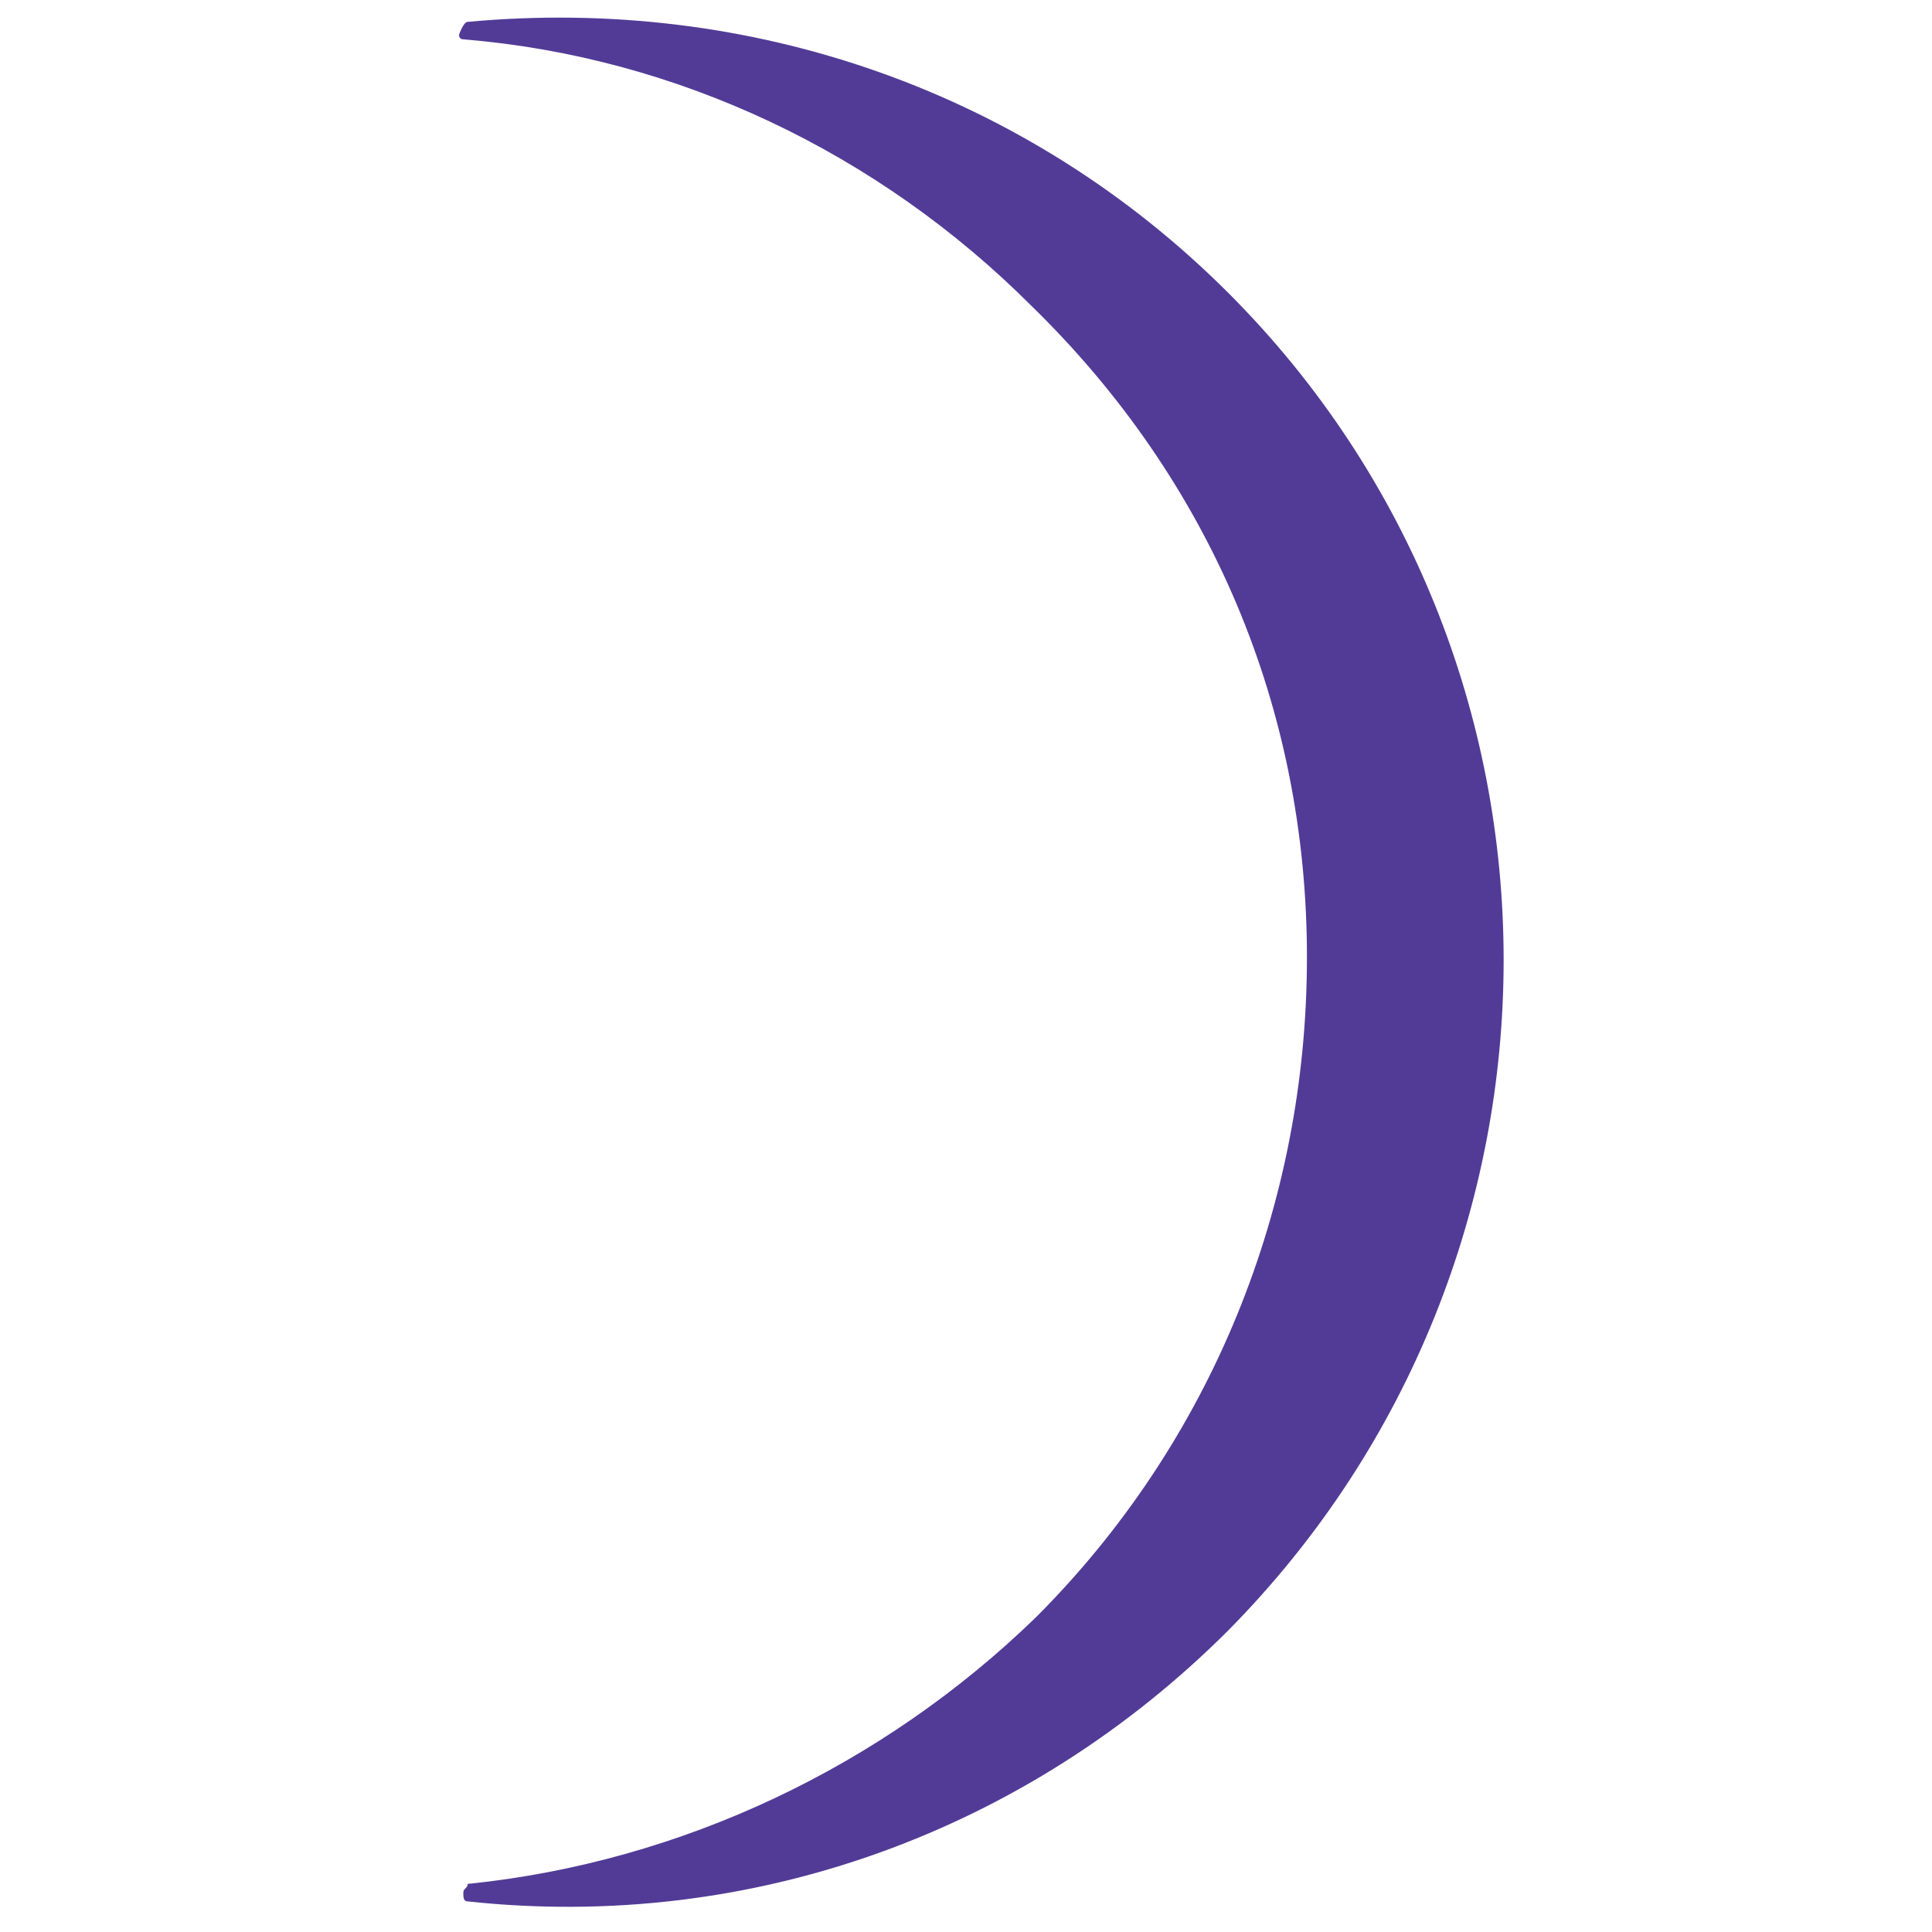
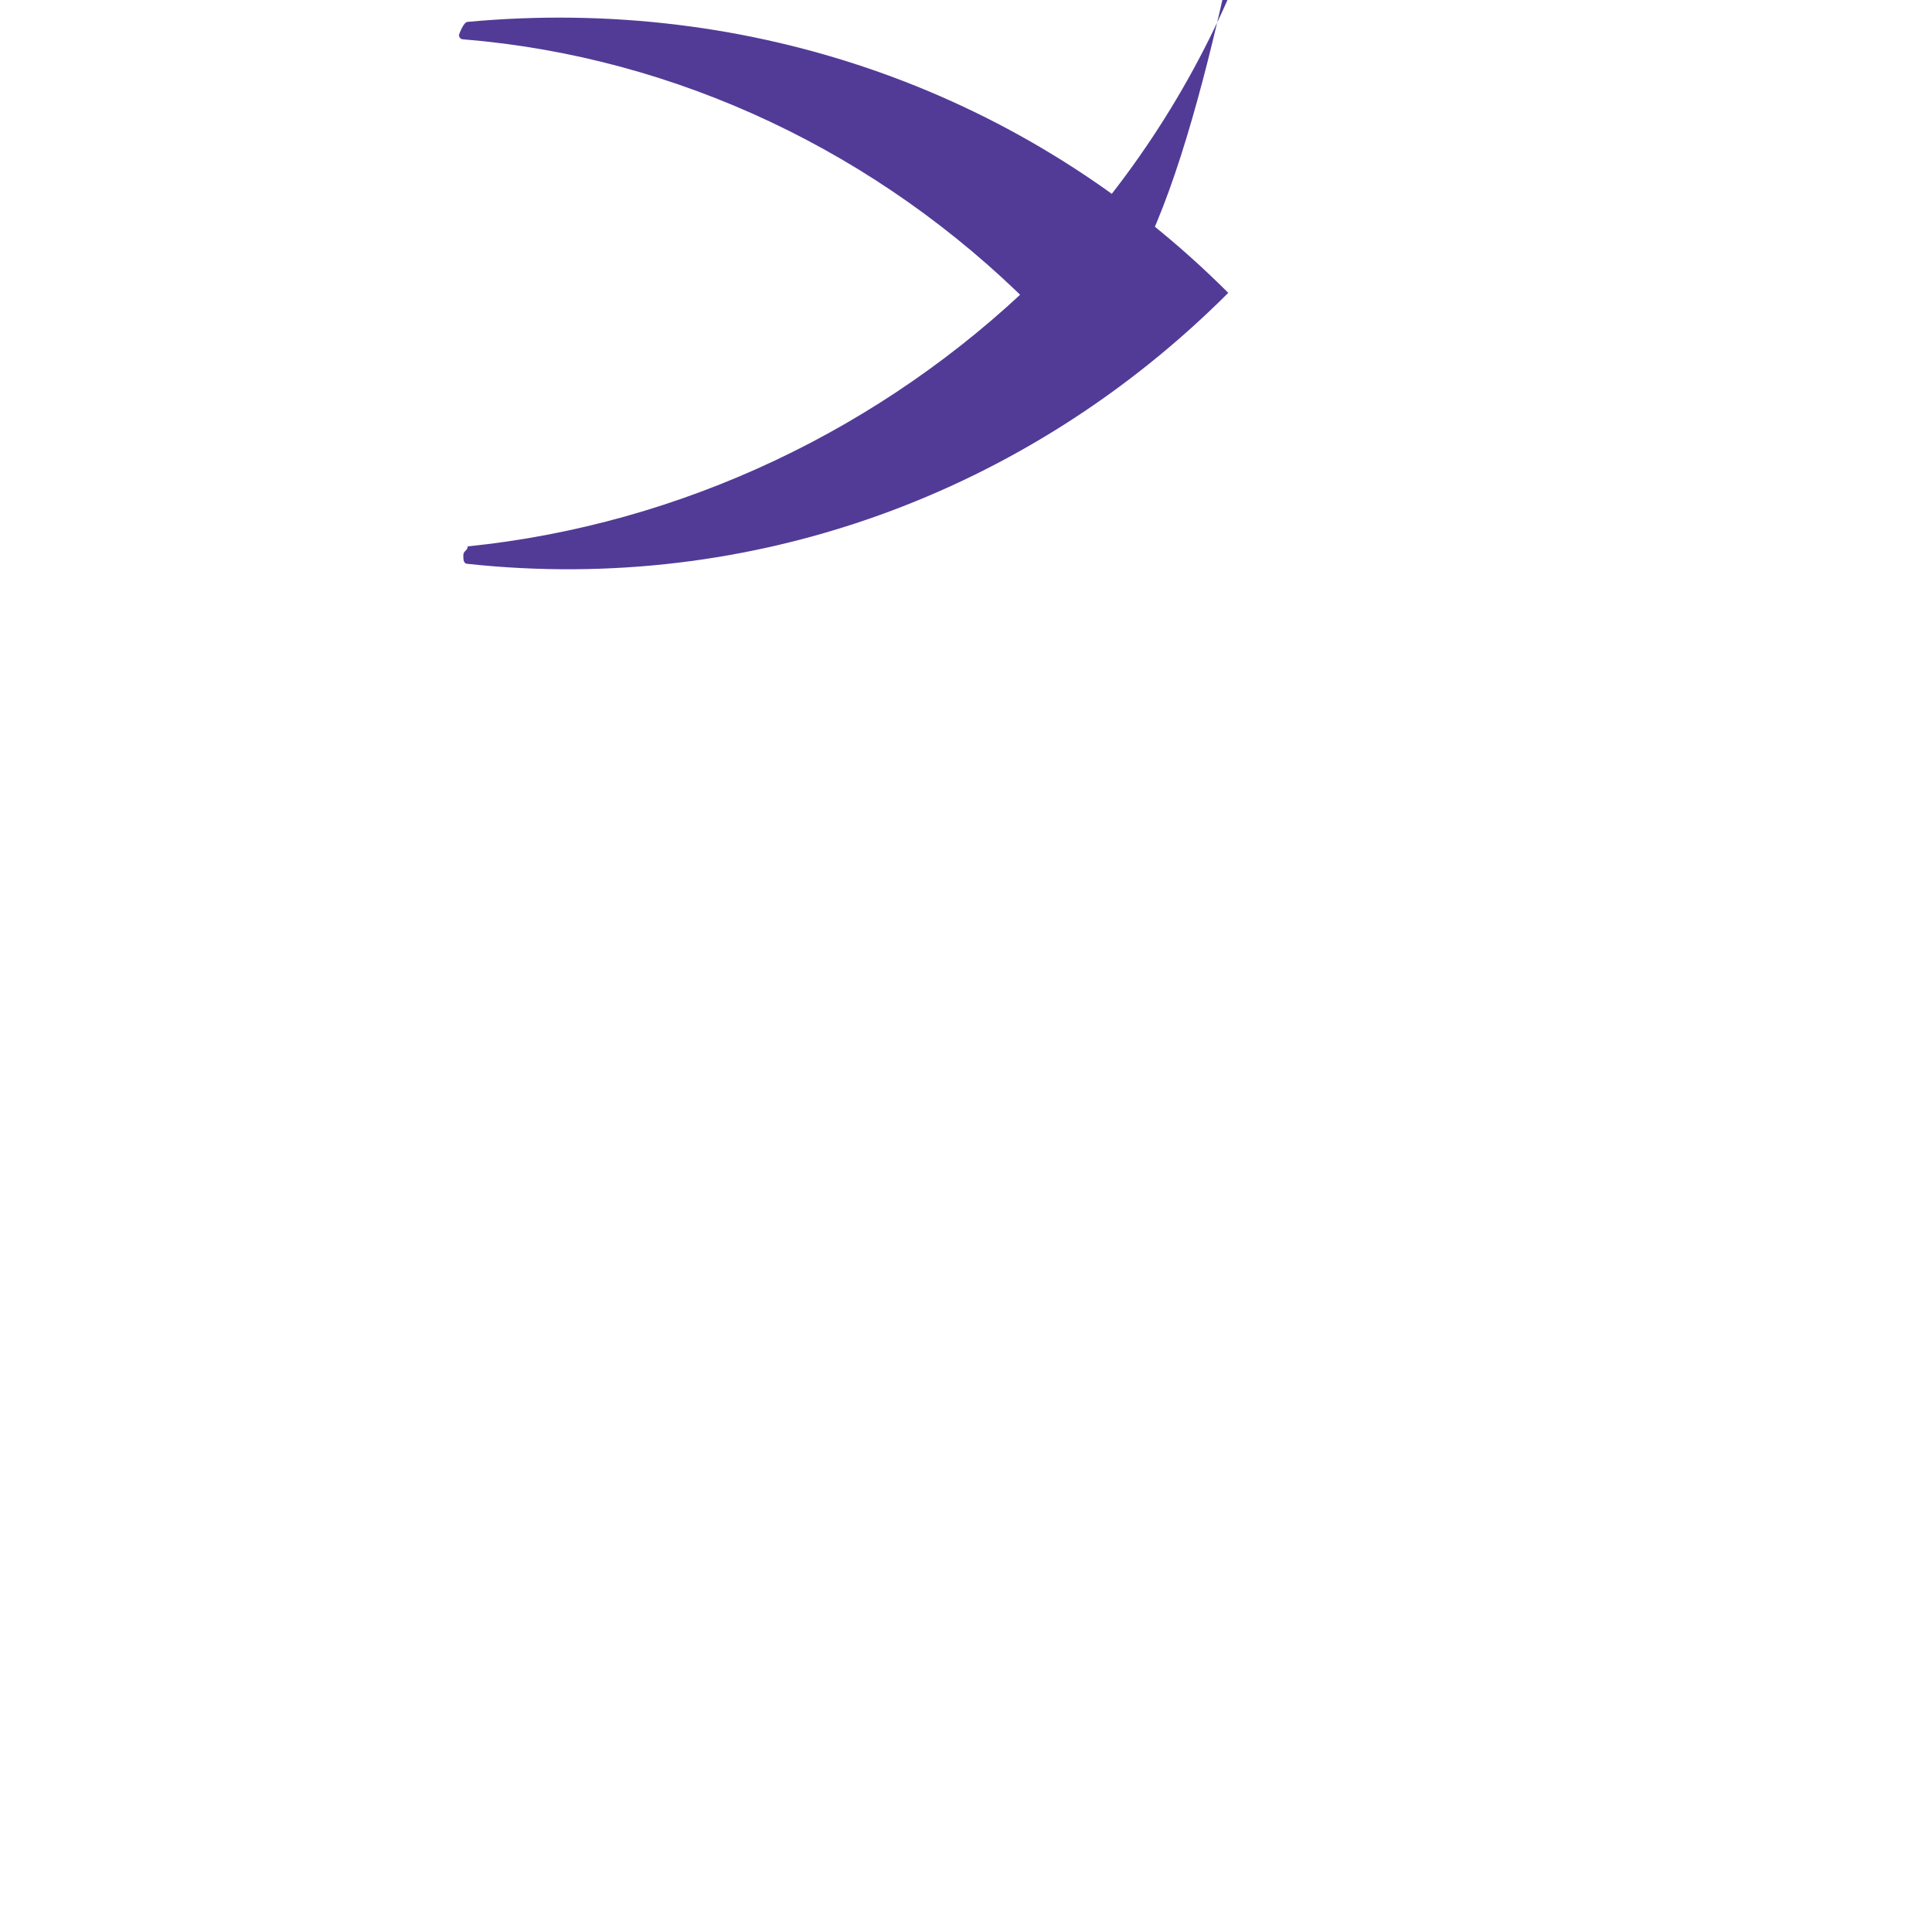
<svg xmlns="http://www.w3.org/2000/svg" xmlns:ns1="http://www.inkscape.org/namespaces/inkscape" xmlns:ns2="http://sodipodi.sourceforge.net/DTD/sodipodi-0.dtd" version="1.1" id="svg8" ns1:version="1.0.1 (3bc2e813f5, 2020-09-07)" ns2:docname="drawing.svg" x="0px" y="0px" viewBox="0 0 44.2 44.2" style="enable-background:new 0 0 44.2 44.2;" xml:space="preserve">
  <style type="text/css"> .st0{fill:#523B97;} </style>
-   <path class="st0" d="M10.7,0.5c6.5-0.6,12.8,1.6,17.4,6.2c8.4,8.4,8.4,22.1,0,30.6c-4.6,4.6-10.9,6.9-17.4,6.2 c-0.1,0-0.1-0.1-0.1-0.2c0-0.1,0.1-0.1,0.1-0.2c4.9-0.5,9.5-2.7,13-6.1c4-4,6.2-9.4,6.2-15.1S27.7,11,23.6,7 c-3.5-3.5-8.1-5.7-13-6.1c-0.1,0-0.1-0.1-0.1-0.1S10.6,0.5,10.7,0.5z" />
+   <path class="st0" d="M10.7,0.5c6.5-0.6,12.8,1.6,17.4,6.2c-4.6,4.6-10.9,6.9-17.4,6.2 c-0.1,0-0.1-0.1-0.1-0.2c0-0.1,0.1-0.1,0.1-0.2c4.9-0.5,9.5-2.7,13-6.1c4-4,6.2-9.4,6.2-15.1S27.7,11,23.6,7 c-3.5-3.5-8.1-5.7-13-6.1c-0.1,0-0.1-0.1-0.1-0.1S10.6,0.5,10.7,0.5z" />
</svg>